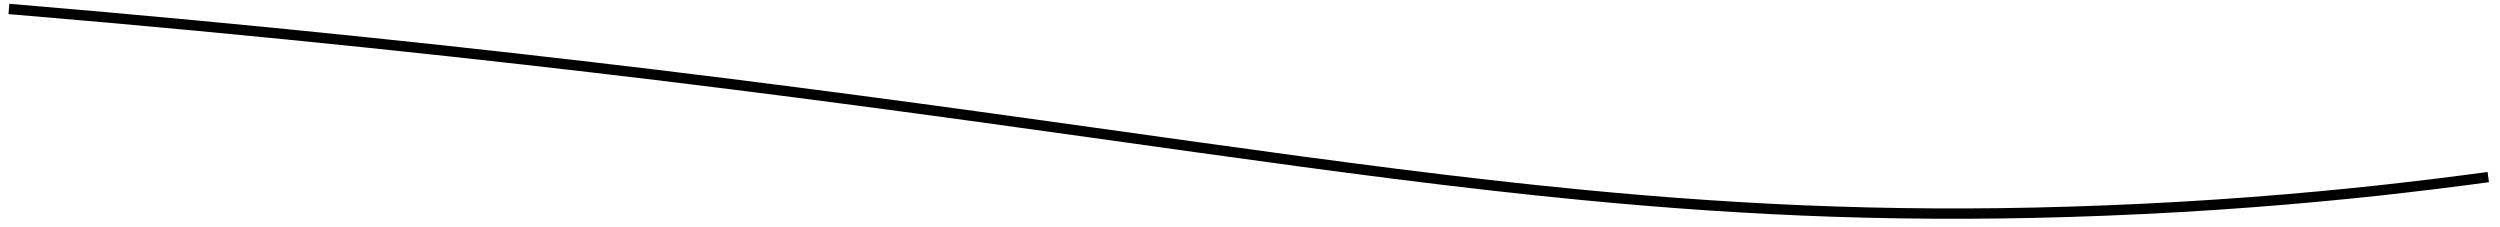
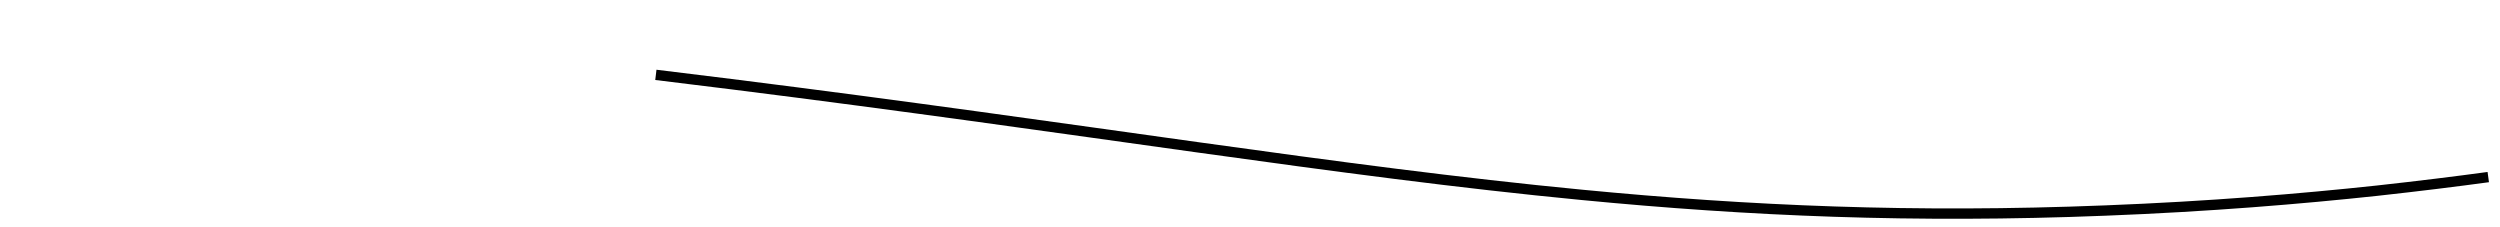
<svg xmlns="http://www.w3.org/2000/svg" width="121" height="11" viewBox="0 0 121 11" fill="none">
-   <path d="M120.432 8.571C118.894 8.78 117.088 9.005 115.05 9.229C111.369 9.624 106.925 9.996 101.9 10.19C92.613 10.561 84.669 10.213 76.563 9.431C64.738 8.292 52.563 6.225 35.388 4.072C34.25 3.933 33.032 3.778 31.744 3.623C23.838 2.671 13.207 1.501 0.432 0.433" stroke="black" stroke-width="0.5" stroke-miterlimit="10" />
+   <path d="M120.432 8.571C118.894 8.78 117.088 9.005 115.05 9.229C111.369 9.624 106.925 9.996 101.9 10.19C92.613 10.561 84.669 10.213 76.563 9.431C64.738 8.292 52.563 6.225 35.388 4.072C34.25 3.933 33.032 3.778 31.744 3.623" stroke="black" stroke-width="0.5" stroke-miterlimit="10" />
</svg>